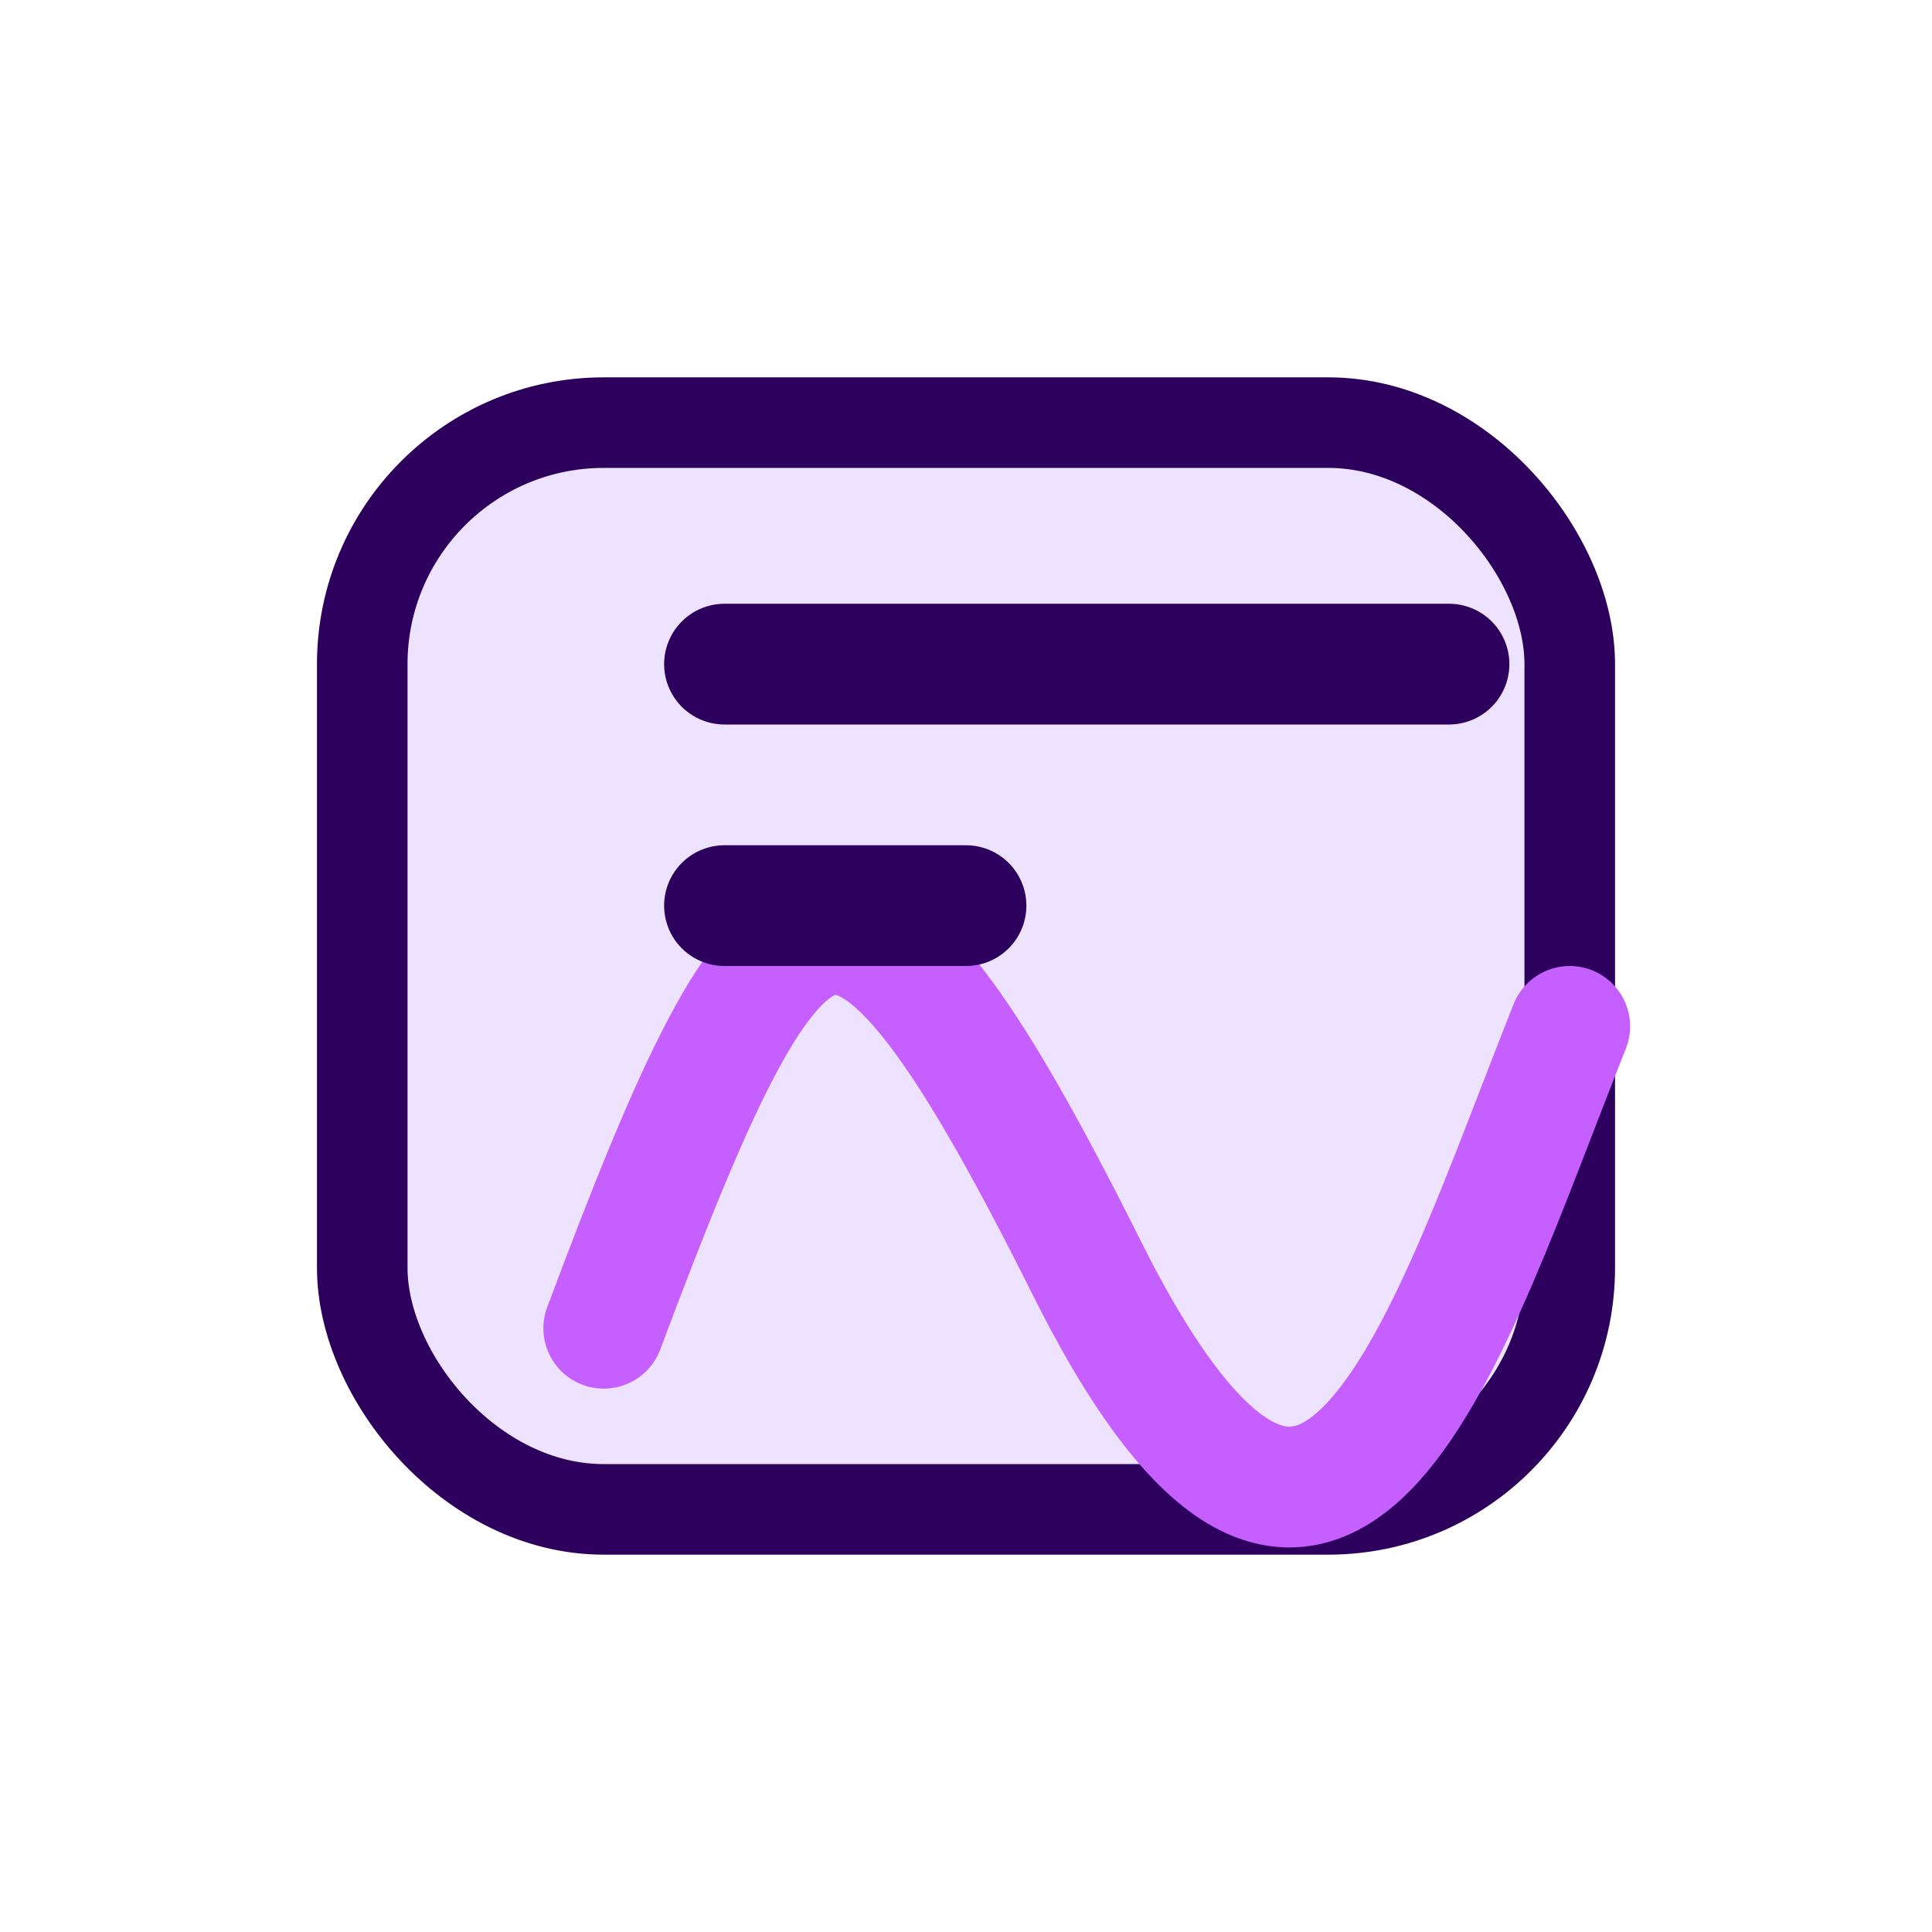
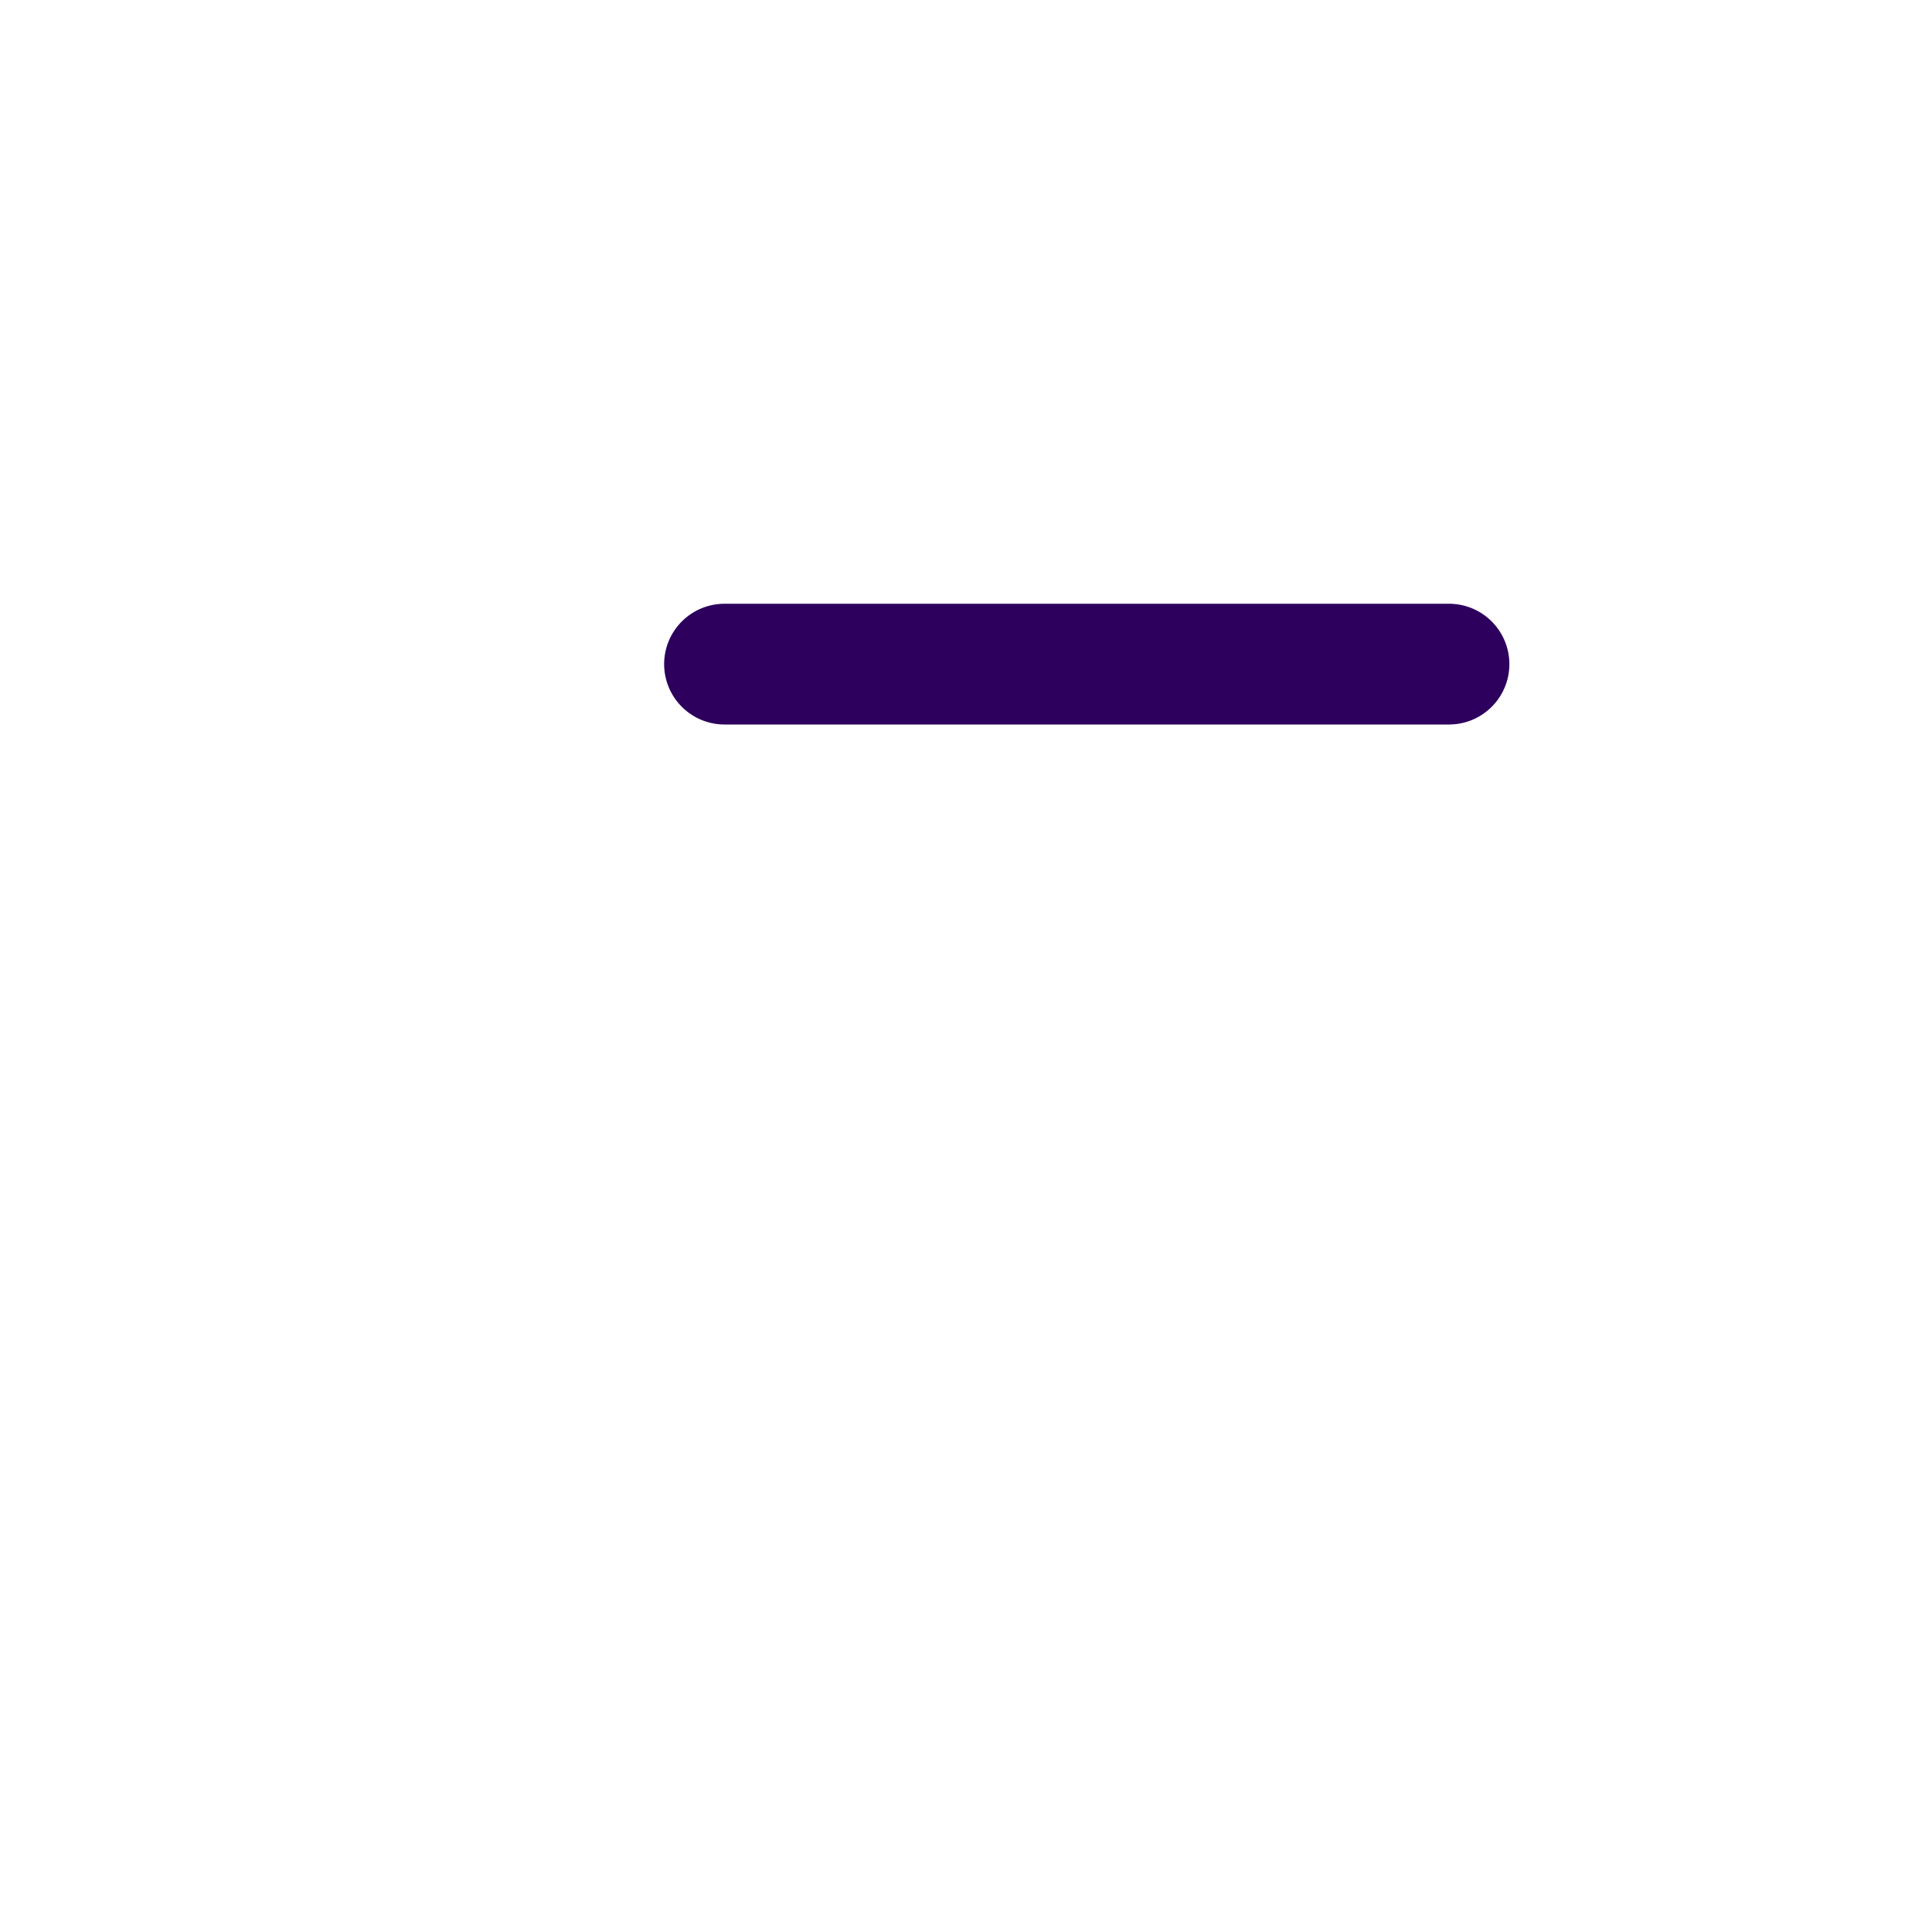
<svg xmlns="http://www.w3.org/2000/svg" viewBox="0 0 64 64" fill="none">
-   <rect x="12" y="14" width="40" height="36" rx="8" fill="#ede3ff" stroke="#2d005d" stroke-width="3" />
-   <path d="M20 44c6-16 8-18 16-2s12 2 16-8" stroke="#c55fff" stroke-width="4" stroke-linecap="round" stroke-linejoin="round" />
  <path d="M24 22h24" stroke="#2d005d" stroke-width="4" stroke-linecap="round" />
-   <path d="M24 30h8" stroke="#2d005d" stroke-width="4" stroke-linecap="round" />
</svg>